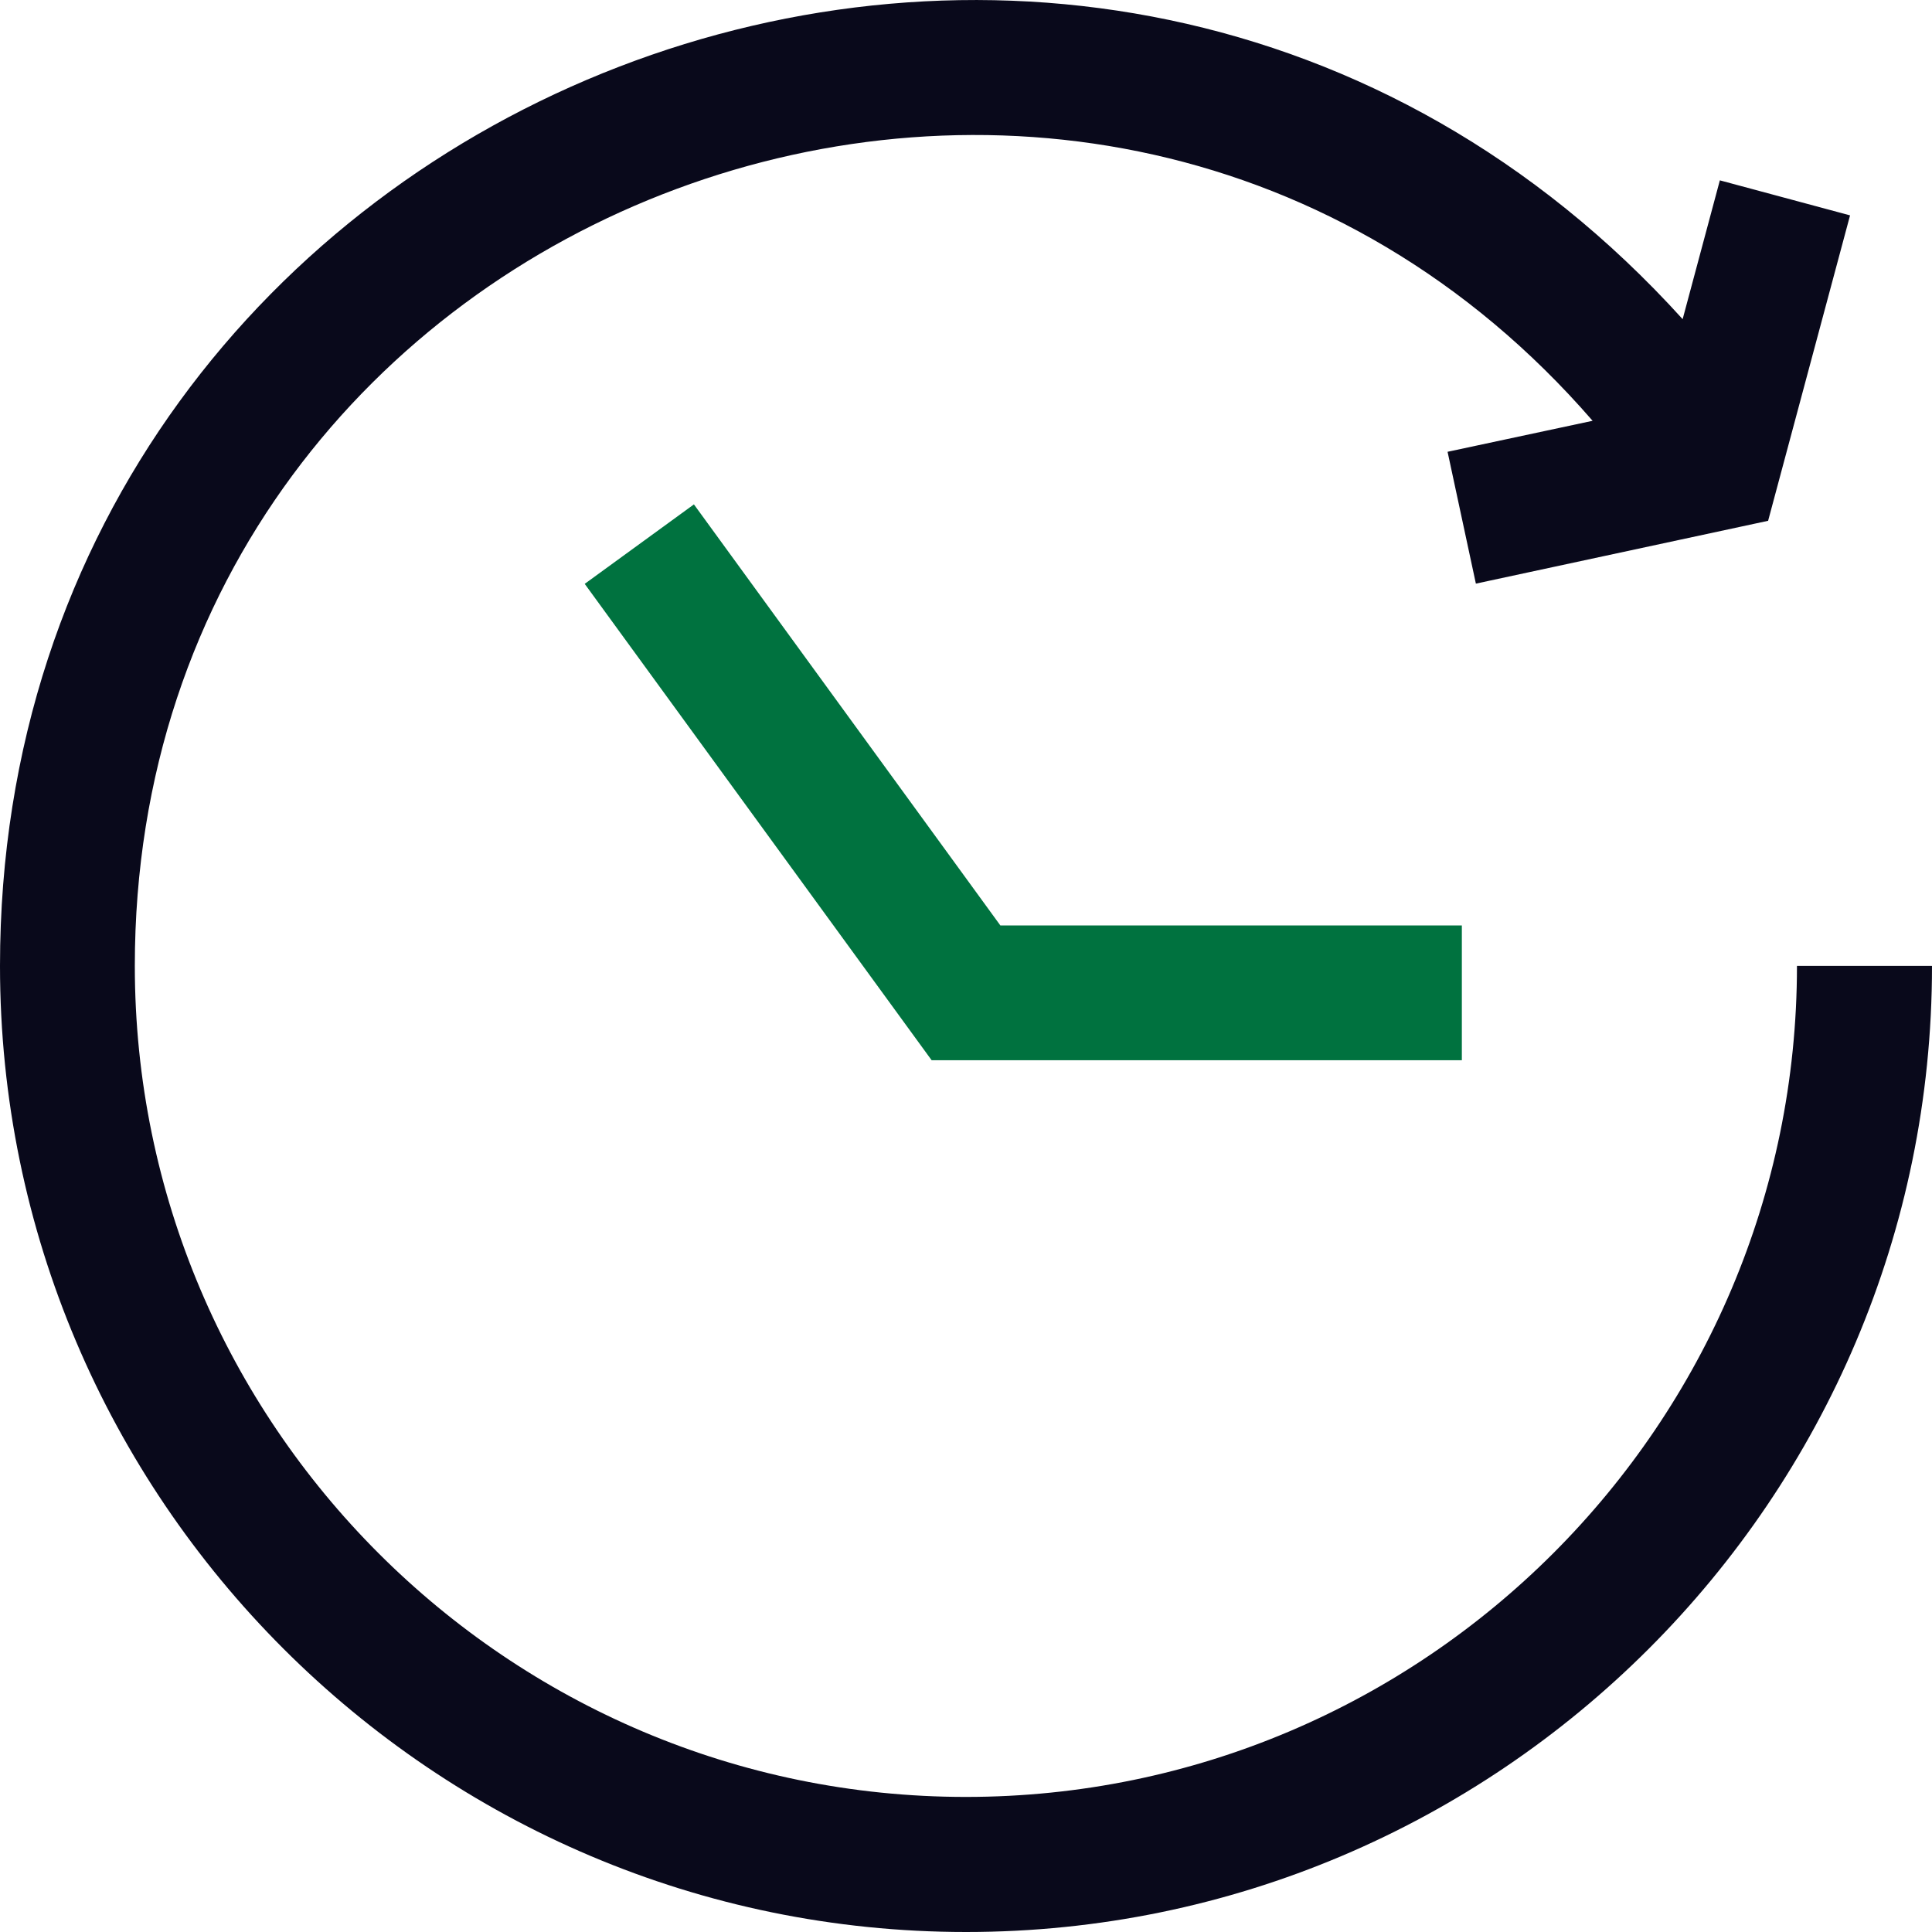
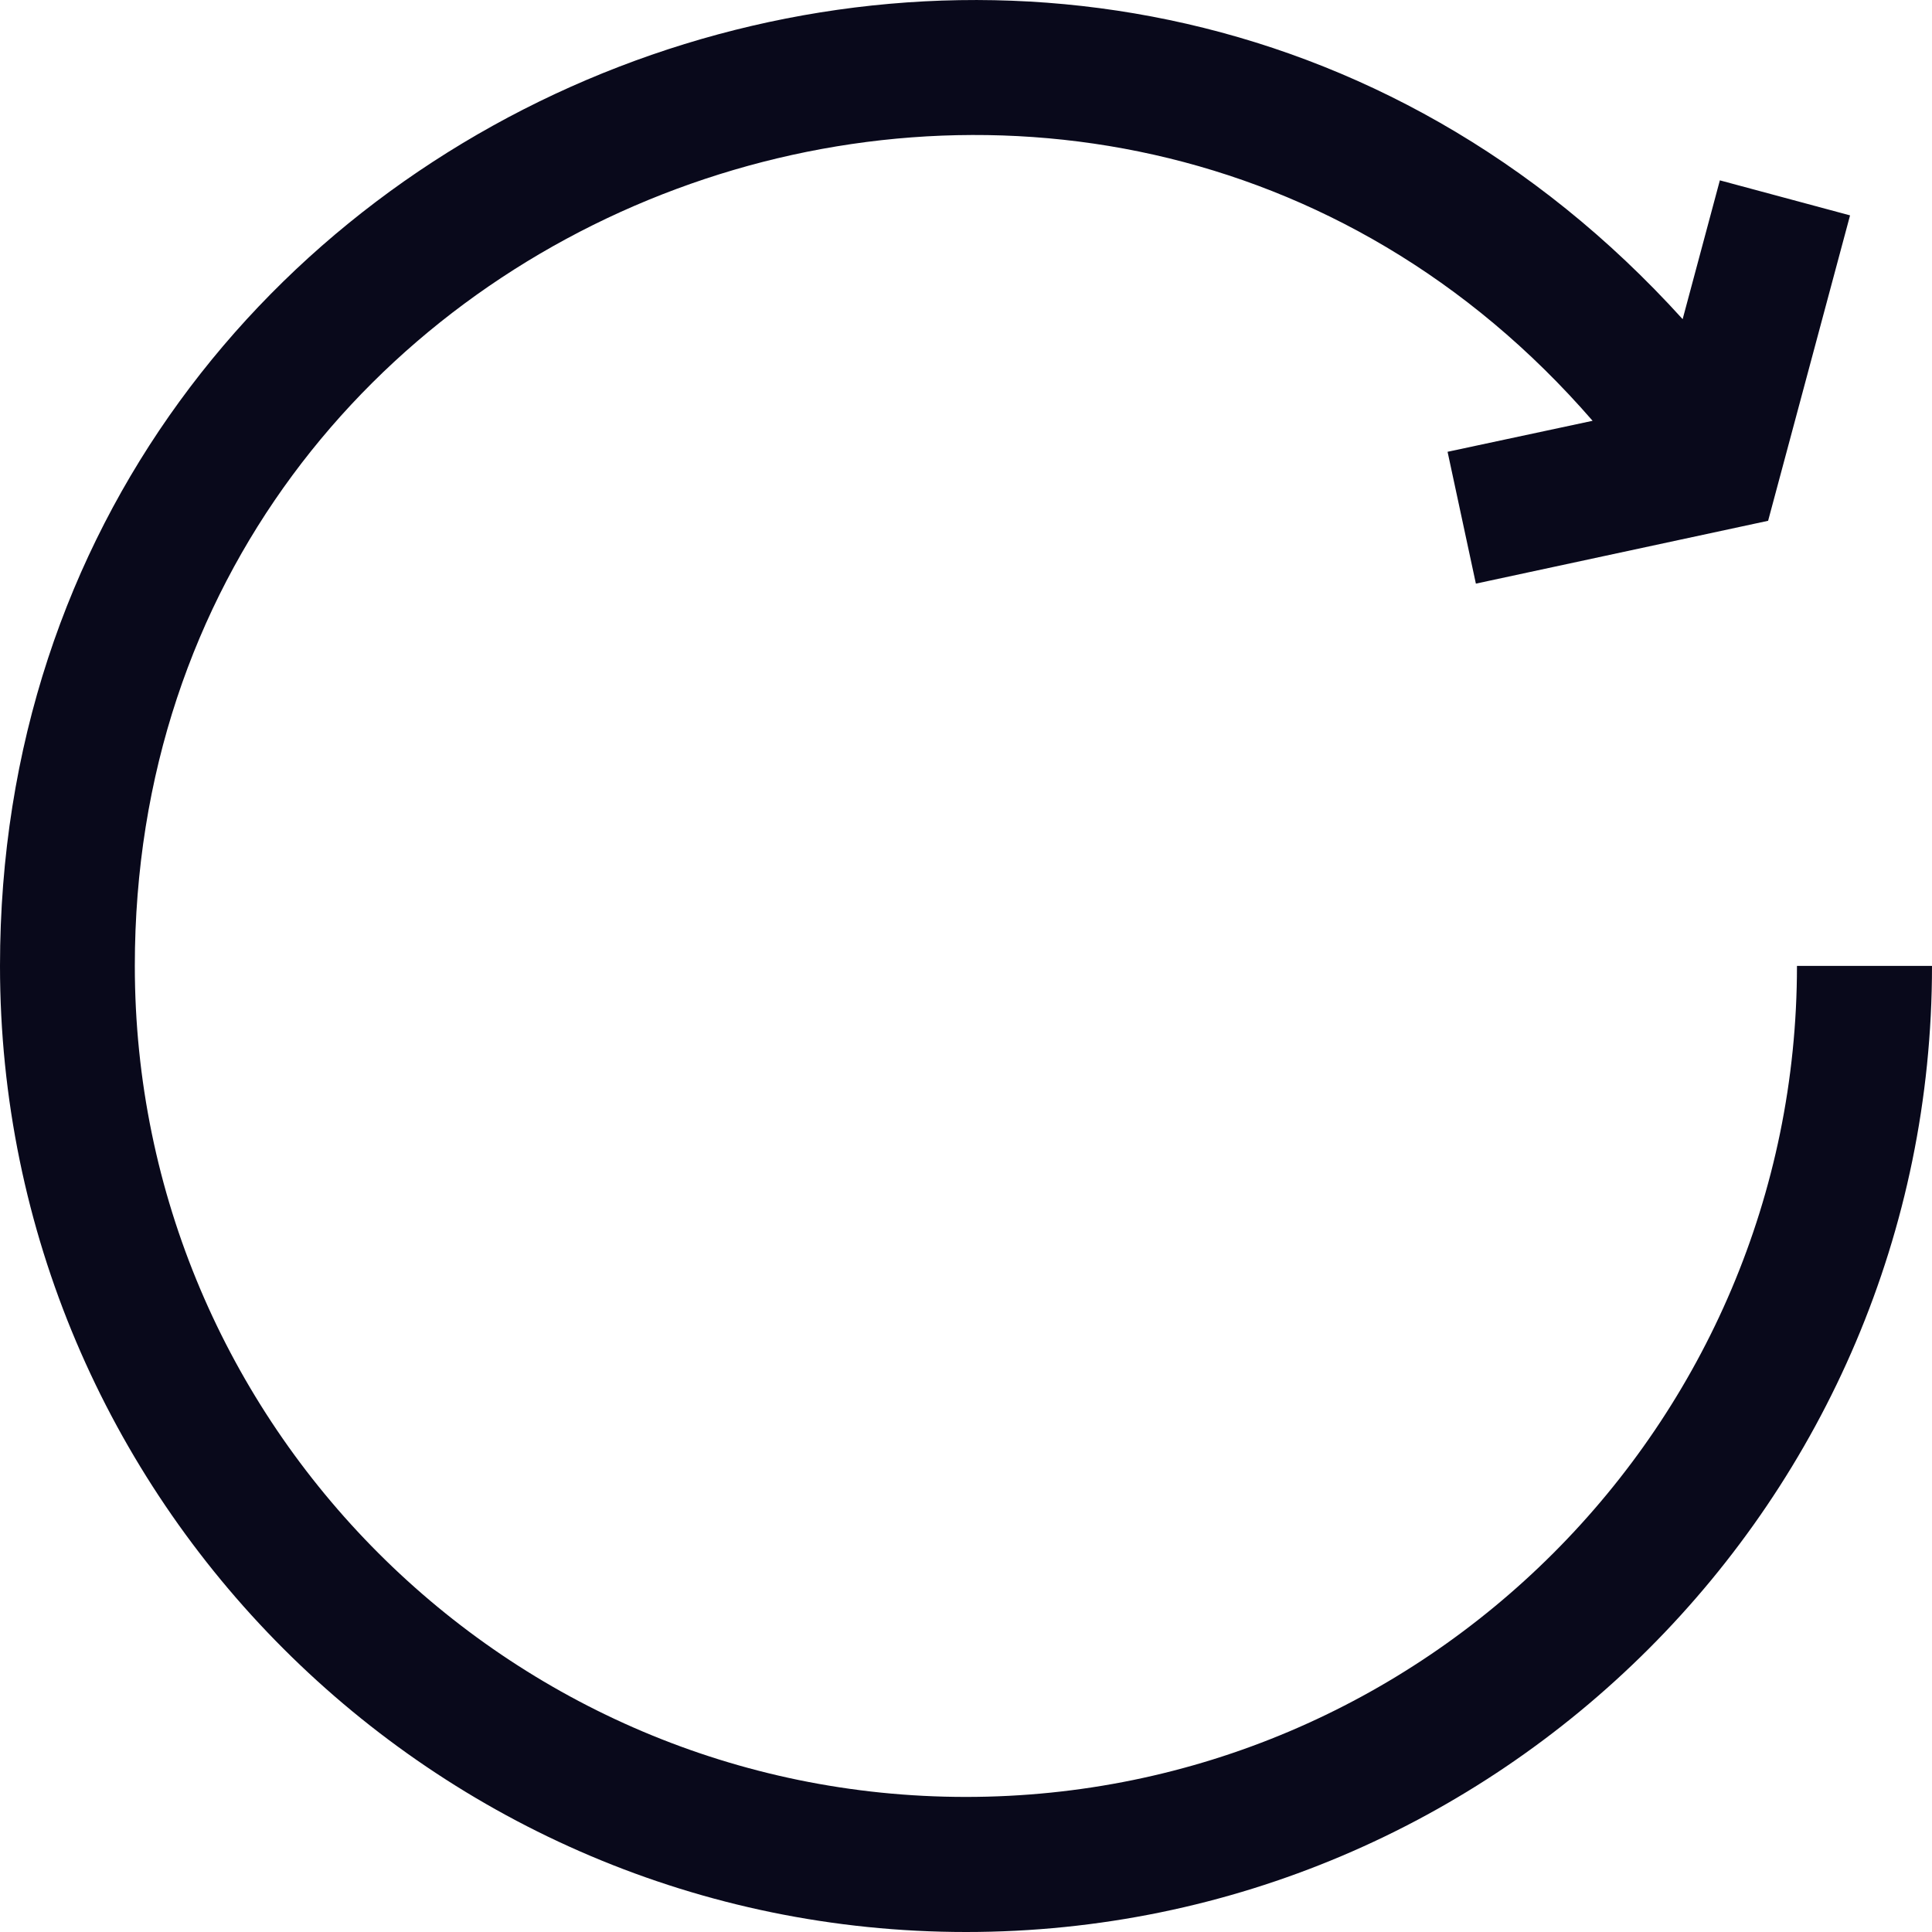
<svg xmlns="http://www.w3.org/2000/svg" width="46" height="46" viewBox="0 0 46 46" fill="none">
  <g clip-path="url(#tyvk6n1bla)">
    <path d="M46 23.003C46 35.686 35.68 46 23.003 46 10.327 46 0 35.68 0 22.997c0-20.95 25.936-31 40.063-15.398l.886-3.305 3.1.834-1.951 7.272-6.958 1.496-.674-3.139 3.453-.738C26.02-3.703 3.21 4.699 3.21 22.997c0 10.91 8.877 19.787 19.788 19.787 10.91 0 19.787-8.876 19.787-19.787h3.21l.006.006z" fill="#09091B" />
-     <path d="m13.921 13.902 2.593-1.887.007-.007 7.297 10.026h10.988v3.21H22.182l-8.26-11.342z" fill="#00723F" />
  </g>
  <defs>
    <clipPath id="tyvk6n1bla">
      <path fill="#fff" d="M0 0h46v46H0z" />
    </clipPath>
  </defs>
</svg>